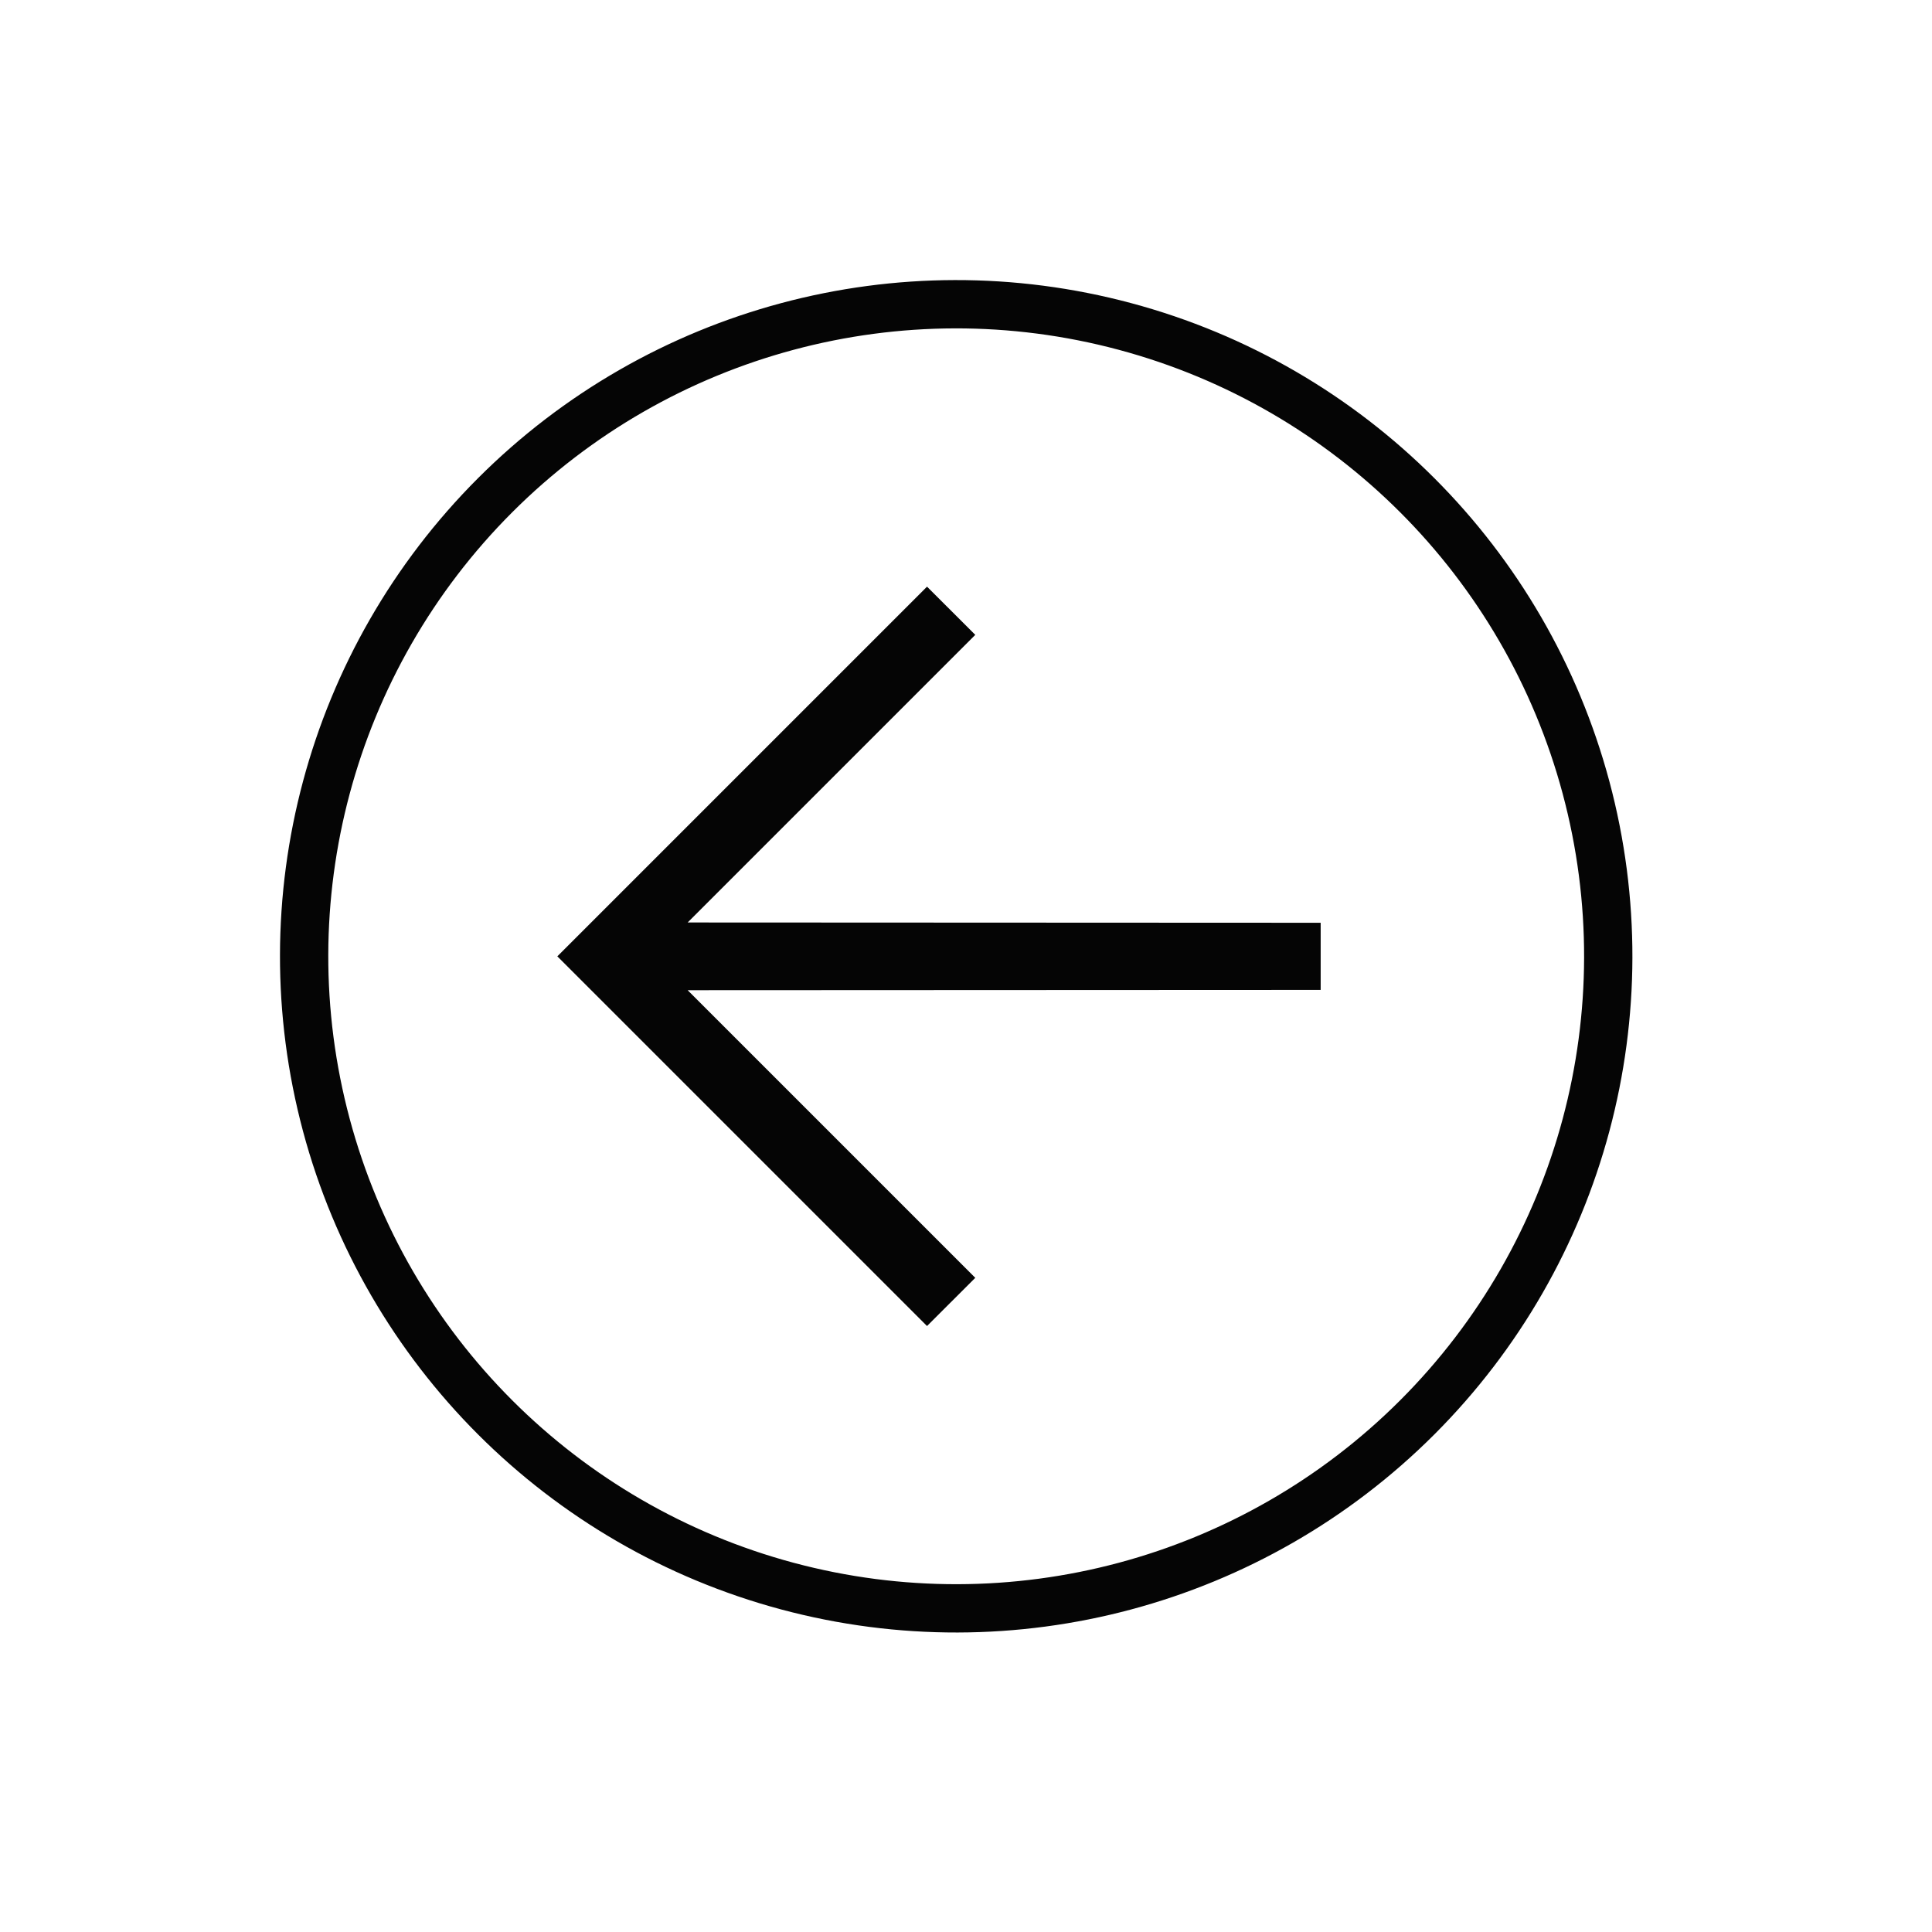
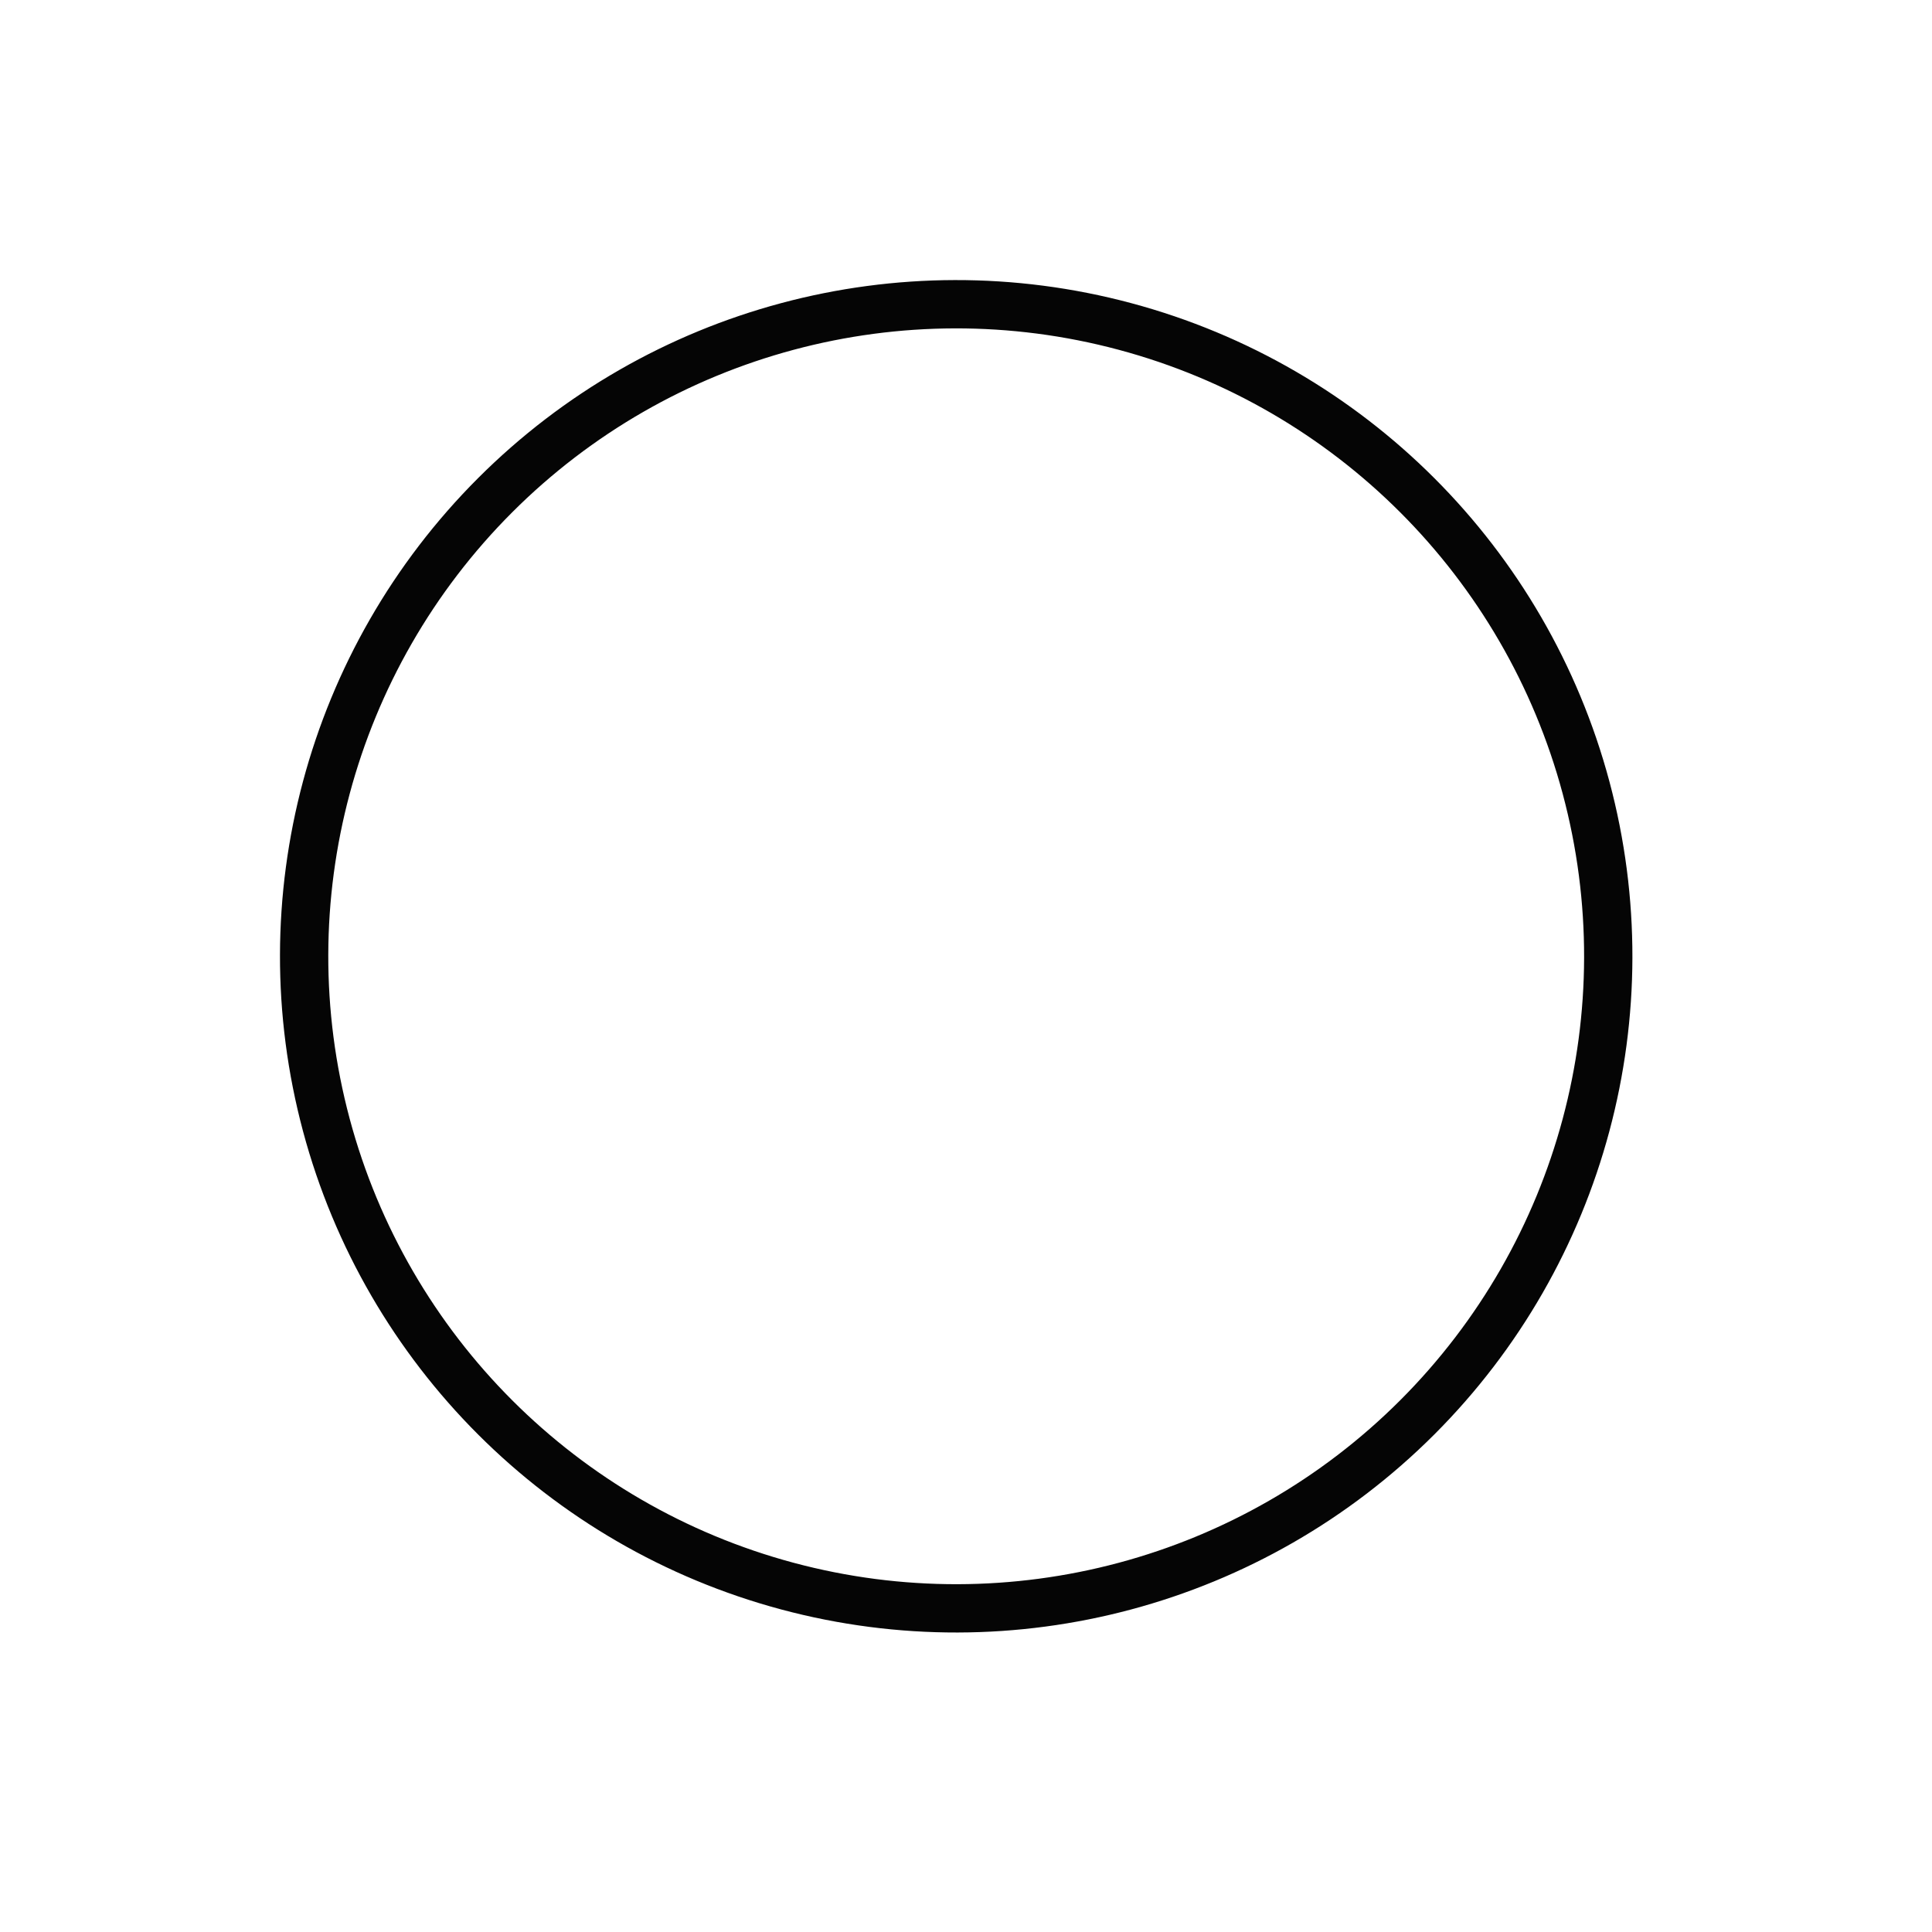
<svg xmlns="http://www.w3.org/2000/svg" width="40" height="40" viewBox="0 0 40 40" fill="none">
  <circle cx="19.797" cy="19.799" r="13.5" transform="rotate(-135 19.797 19.799)" stroke="#050505" />
-   <path d="M27.343 19.105V20.495L14.237 20.501L20.192 26.456L19.193 27.454L11.539 19.8L19.193 12.146L20.192 13.144L14.237 19.099L27.343 19.105Z" fill="#050505" />
</svg>